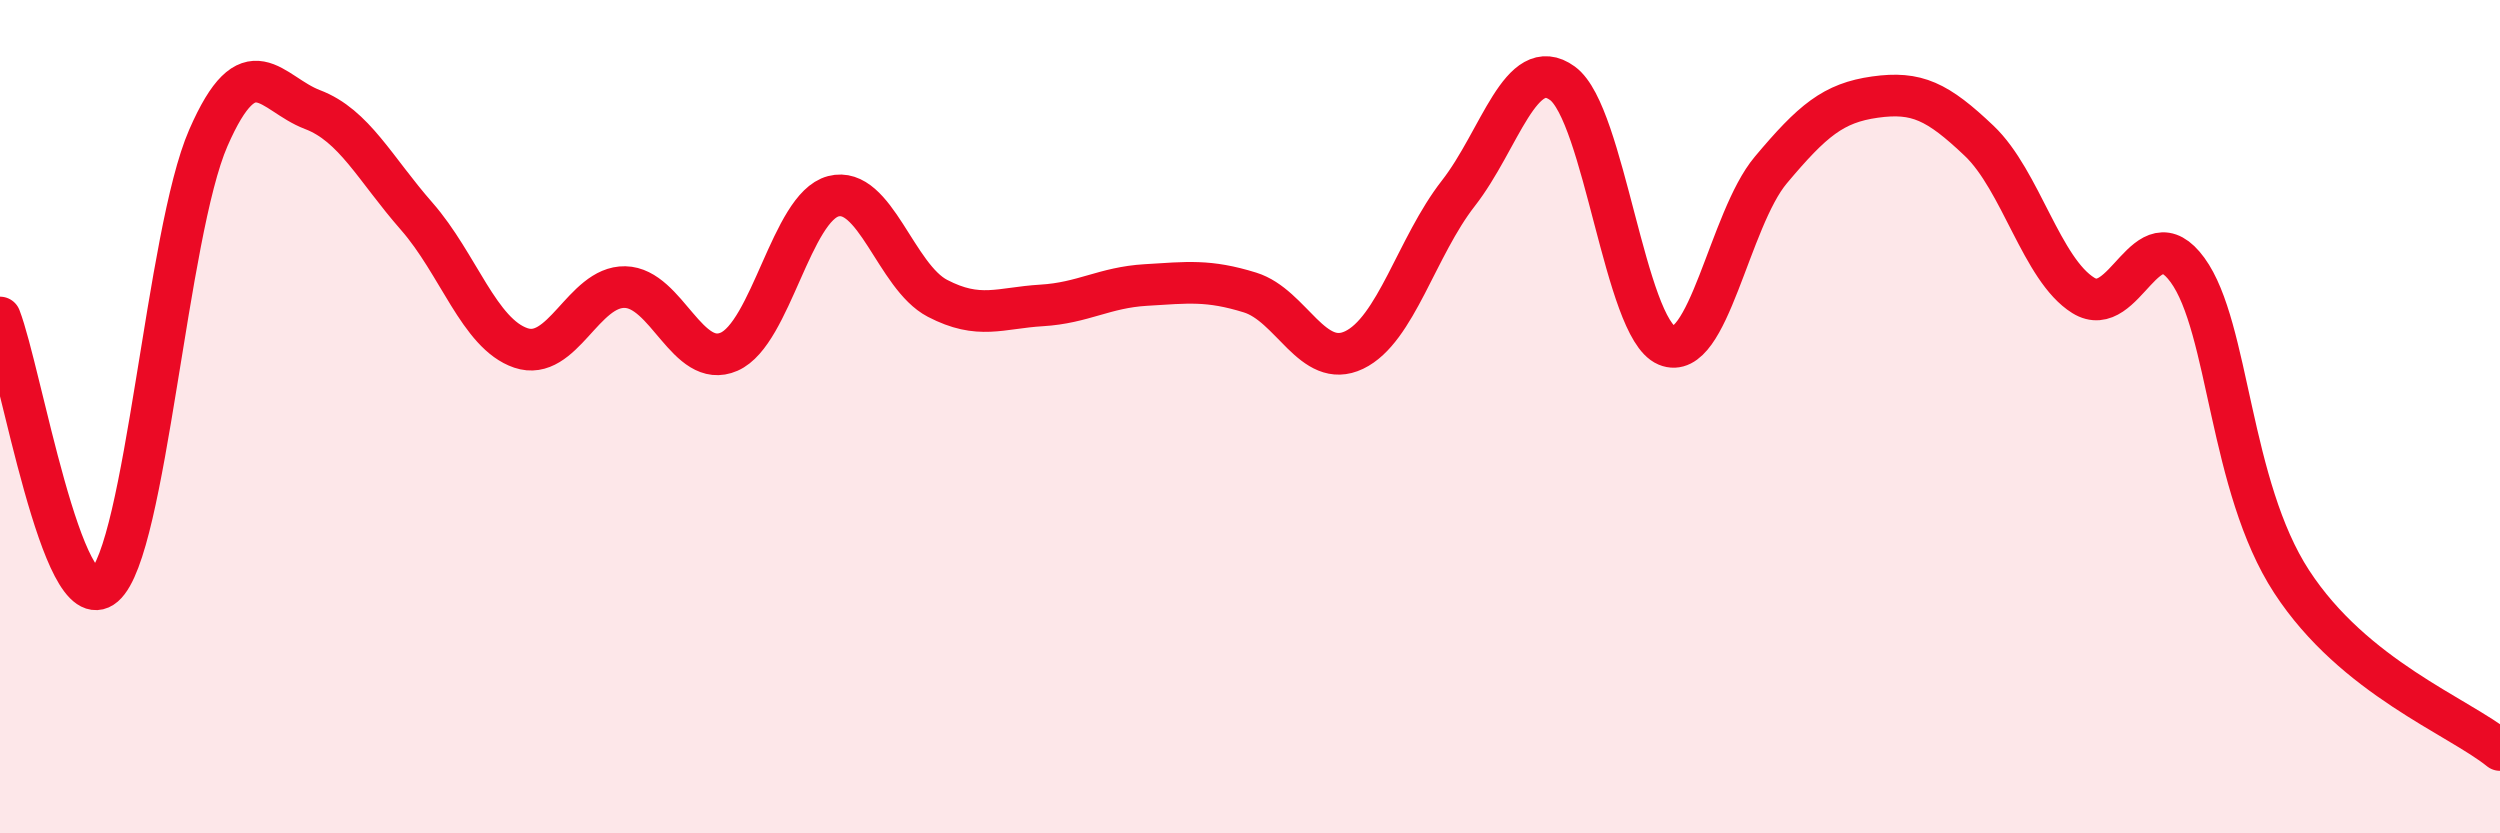
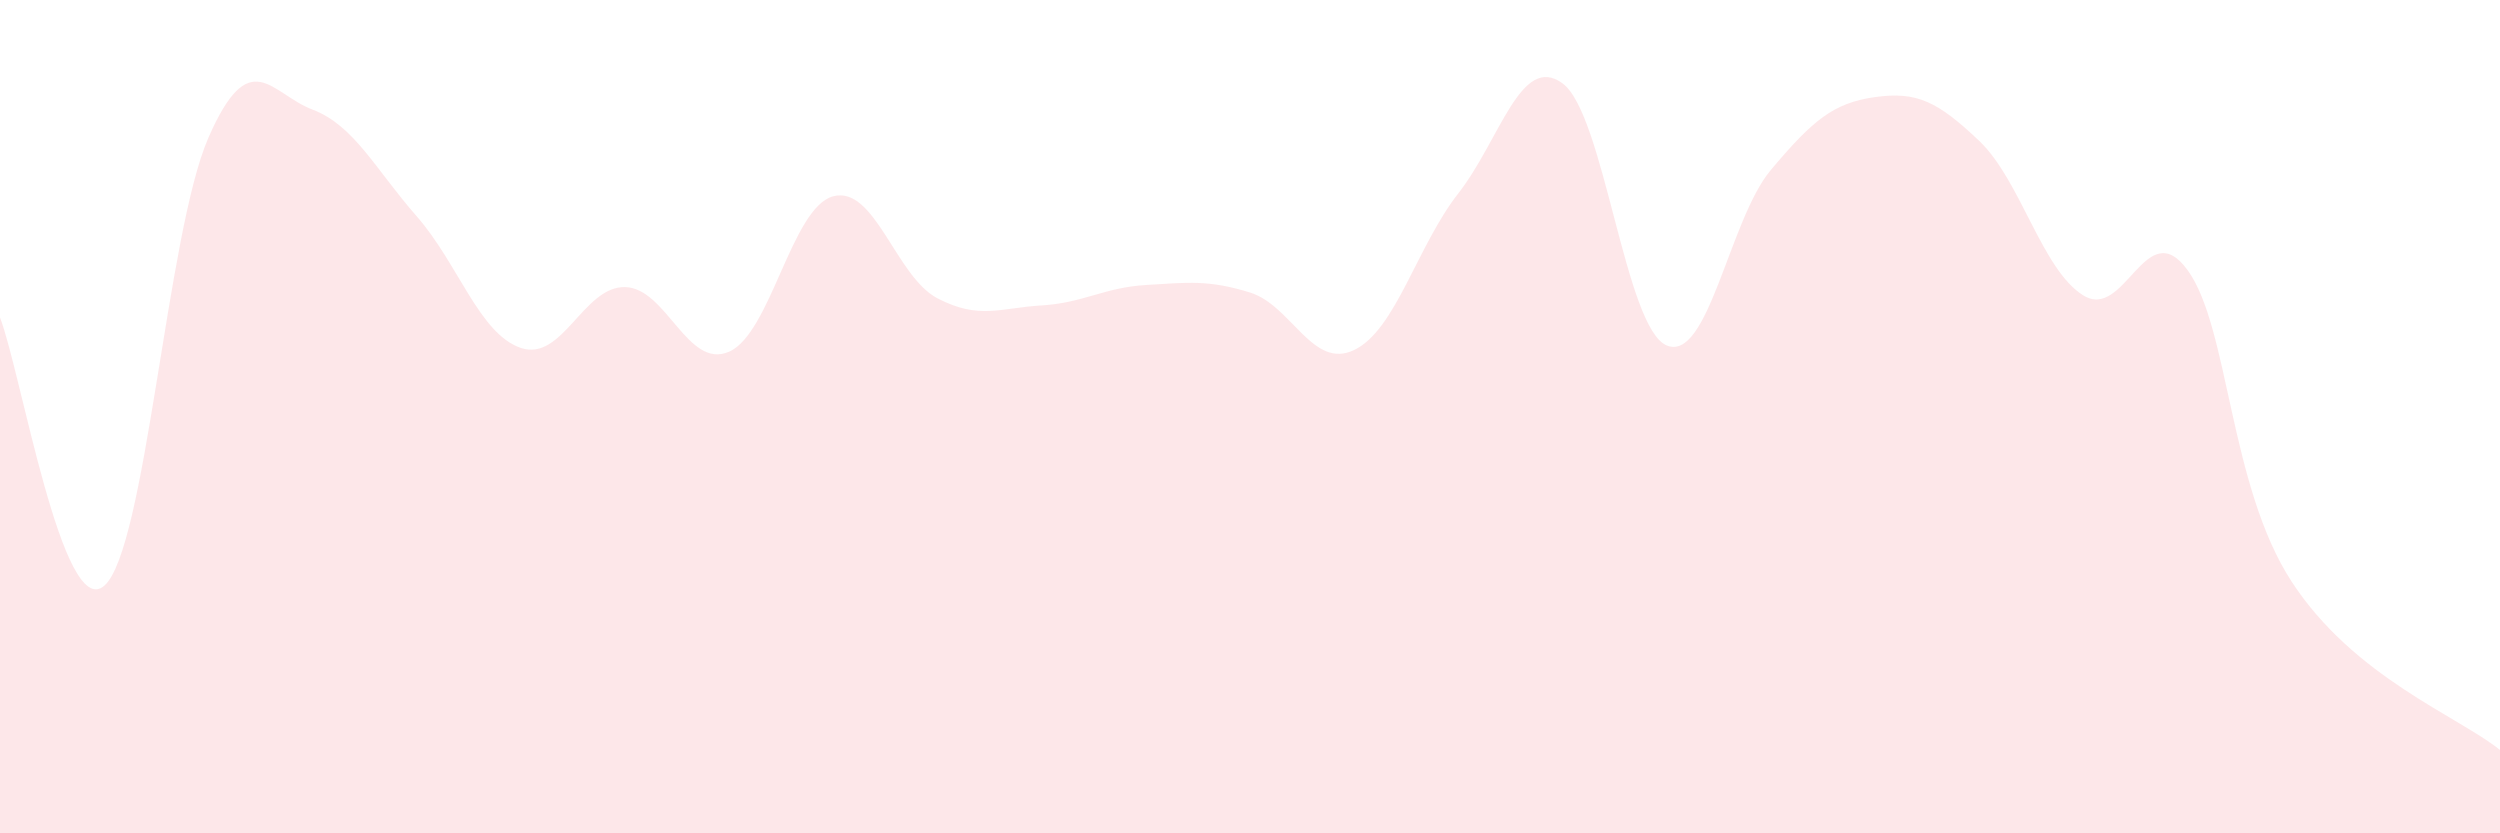
<svg xmlns="http://www.w3.org/2000/svg" width="60" height="20" viewBox="0 0 60 20">
  <path d="M 0,7.62 C 0.5,8.91 1.5,14.92 2.5,14.06 C 3.5,13.2 4,5.6 5,3.31 C 6,1.02 6.5,2.25 7.5,2.63 C 8.5,3.01 9,4.05 10,5.19 C 11,6.33 11.5,8.01 12.5,8.35 C 13.5,8.69 14,6.87 15,6.89 C 16,6.91 16.5,8.88 17.5,8.44 C 18.5,8 19,4.97 20,4.71 C 21,4.45 21.5,6.64 22.5,7.16 C 23.5,7.68 24,7.39 25,7.33 C 26,7.27 26.5,6.9 27.5,6.84 C 28.5,6.78 29,6.71 30,7.02 C 31,7.33 31.5,8.88 32.5,8.4 C 33.5,7.92 34,5.92 35,4.64 C 36,3.36 36.5,1.27 37.5,2 C 38.5,2.73 39,7.87 40,8.29 C 41,8.71 41.5,5.27 42.5,4.08 C 43.5,2.89 44,2.47 45,2.33 C 46,2.19 46.5,2.43 47.5,3.38 C 48.5,4.33 49,6.47 50,7.09 C 51,7.71 51.5,5.11 52.5,6.48 C 53.5,7.85 53.5,11.66 55,13.96 C 56.5,16.26 59,17.19 60,18L60 20L0 20Z" fill="#EB0A25" opacity="0.1" stroke-linecap="round" stroke-linejoin="round" />
-   <path d="M 0,7.62 C 0.5,8.91 1.5,14.92 2.5,14.06 C 3.5,13.2 4,5.6 5,3.31 C 6,1.02 6.5,2.25 7.5,2.63 C 8.5,3.01 9,4.05 10,5.19 C 11,6.33 11.5,8.01 12.5,8.35 C 13.5,8.69 14,6.87 15,6.89 C 16,6.91 16.5,8.88 17.5,8.44 C 18.5,8 19,4.97 20,4.71 C 21,4.45 21.5,6.64 22.5,7.16 C 23.5,7.68 24,7.39 25,7.33 C 26,7.27 26.5,6.9 27.5,6.84 C 28.5,6.78 29,6.71 30,7.02 C 31,7.33 31.5,8.88 32.5,8.4 C 33.5,7.92 34,5.92 35,4.64 C 36,3.36 36.5,1.27 37.5,2 C 38.5,2.73 39,7.87 40,8.29 C 41,8.71 41.5,5.27 42.5,4.08 C 43.5,2.89 44,2.47 45,2.33 C 46,2.19 46.5,2.43 47.5,3.38 C 48.5,4.33 49,6.47 50,7.09 C 51,7.71 51.5,5.11 52.5,6.48 C 53.5,7.85 53.5,11.66 55,13.96 C 56.5,16.26 59,17.19 60,18" stroke="#EB0A25" stroke-width="1" fill="none" stroke-linecap="round" stroke-linejoin="round" />
</svg>